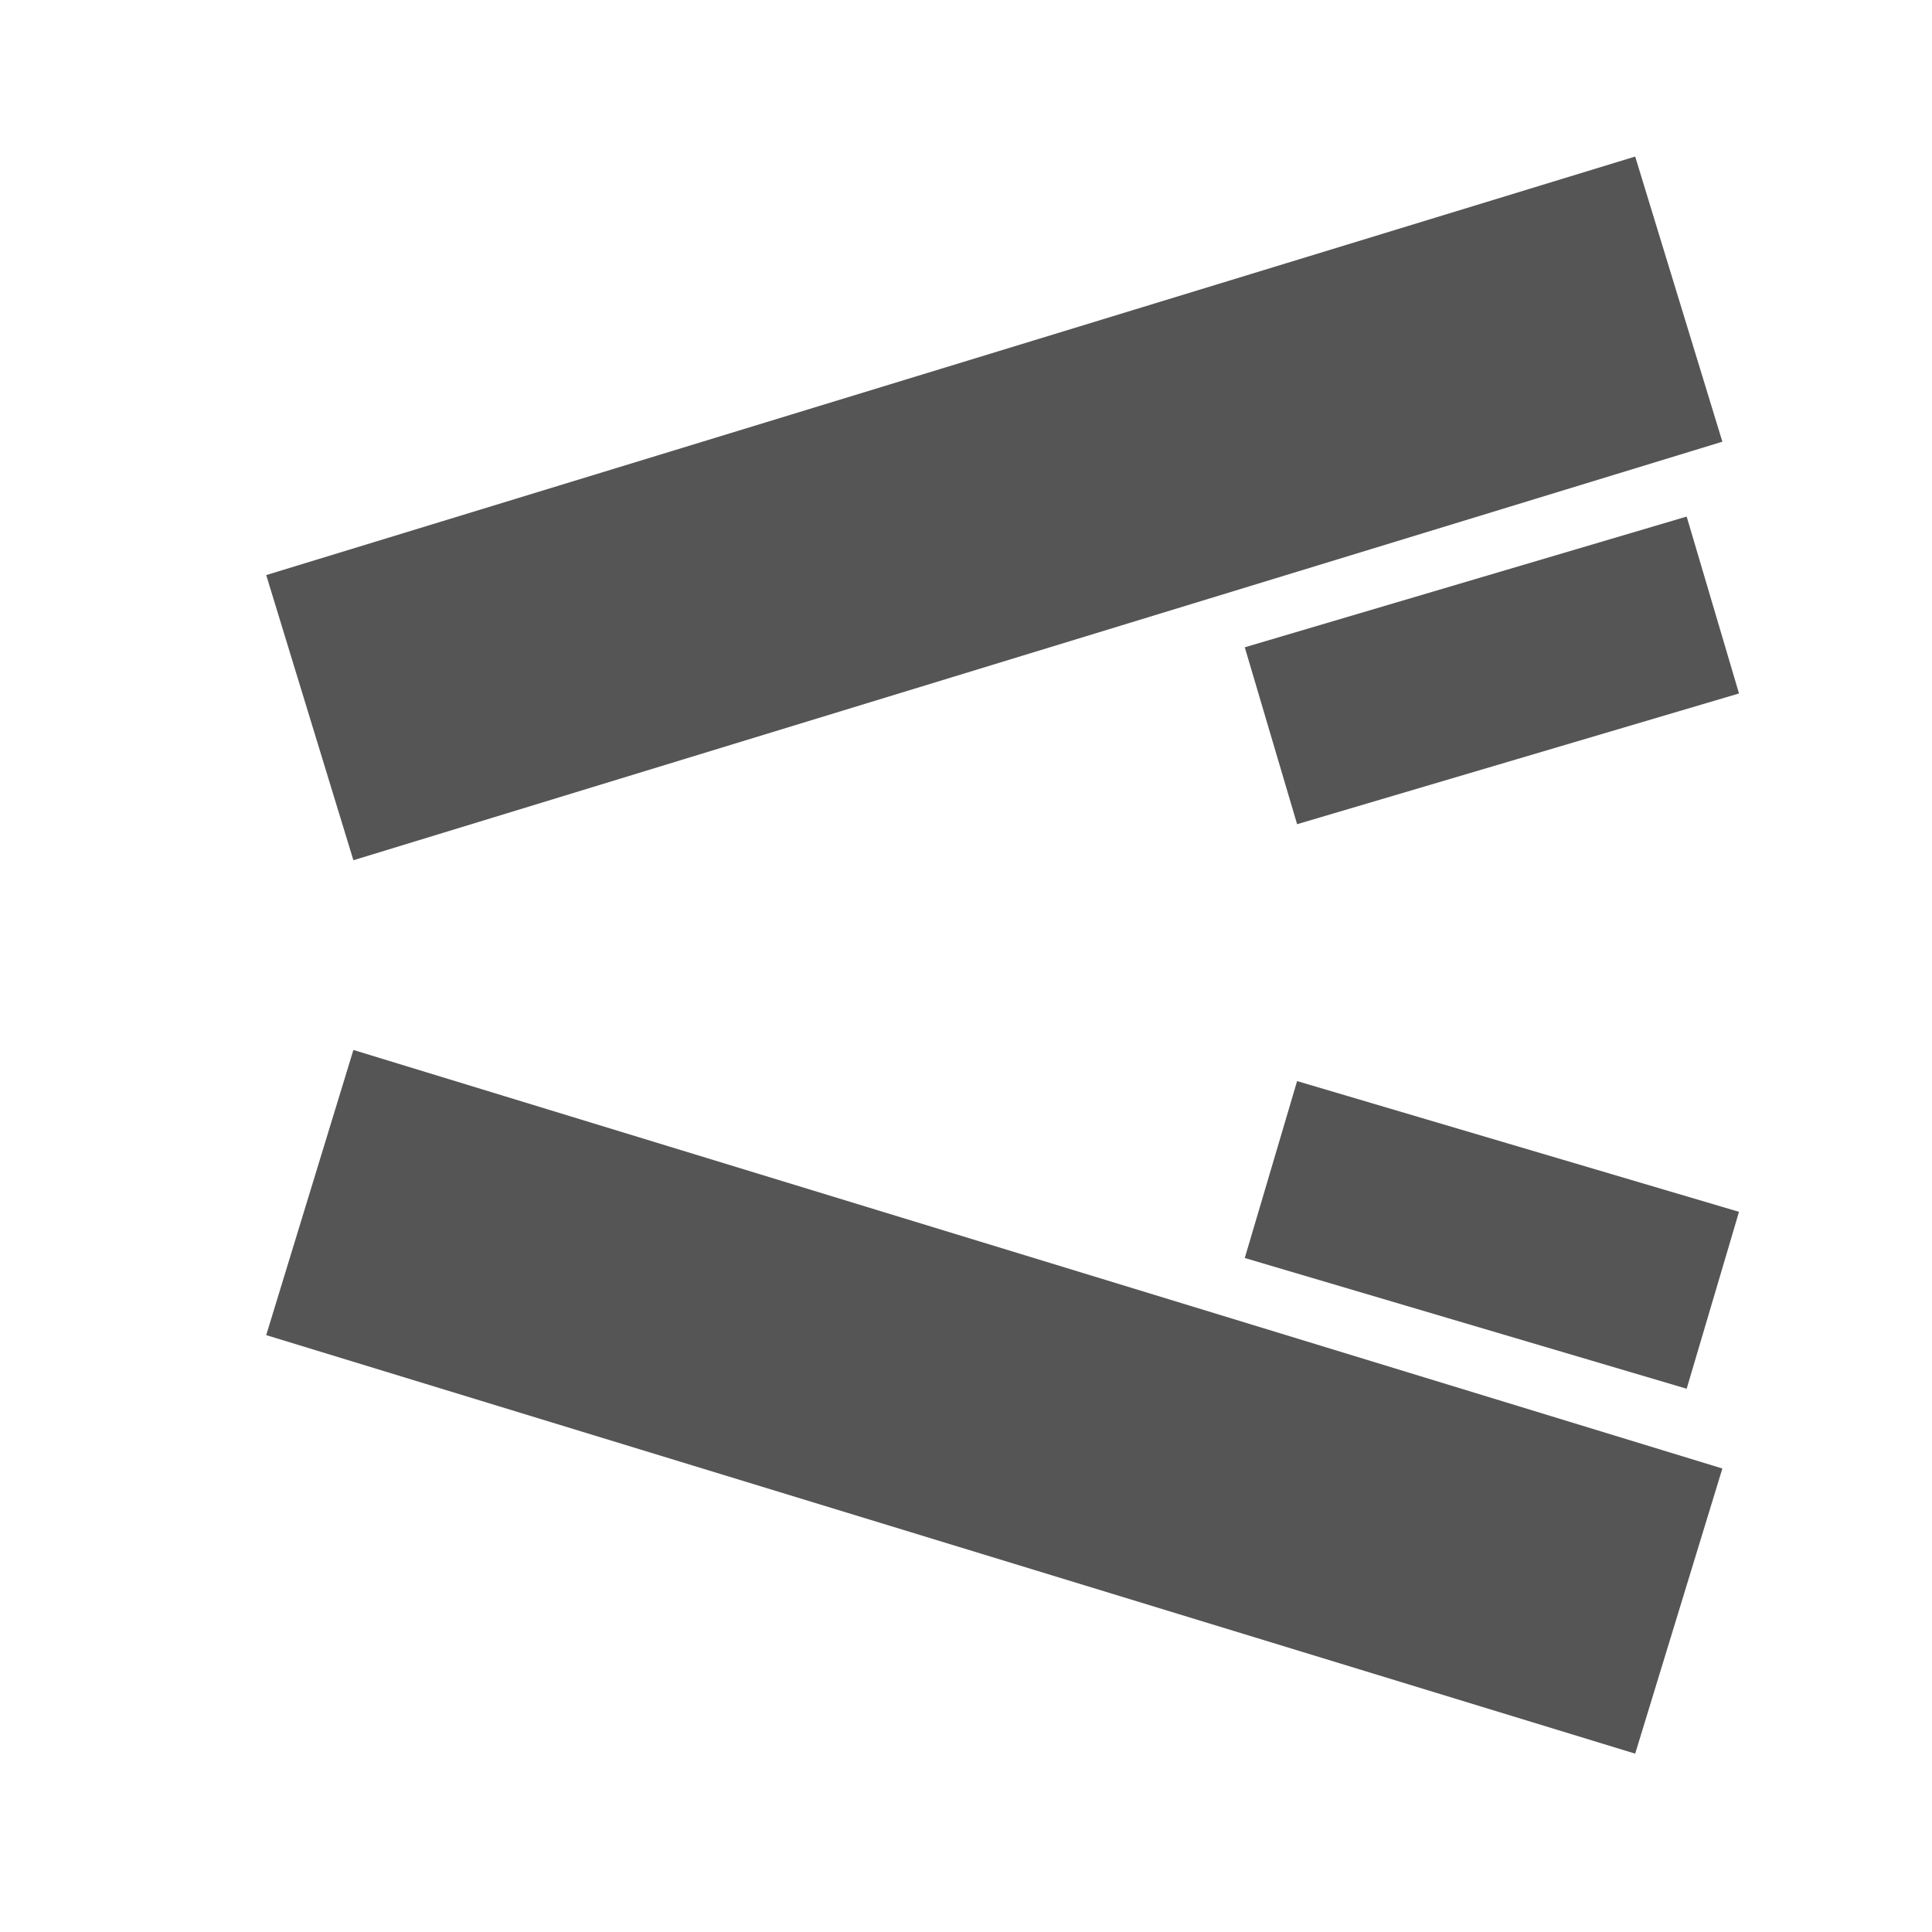
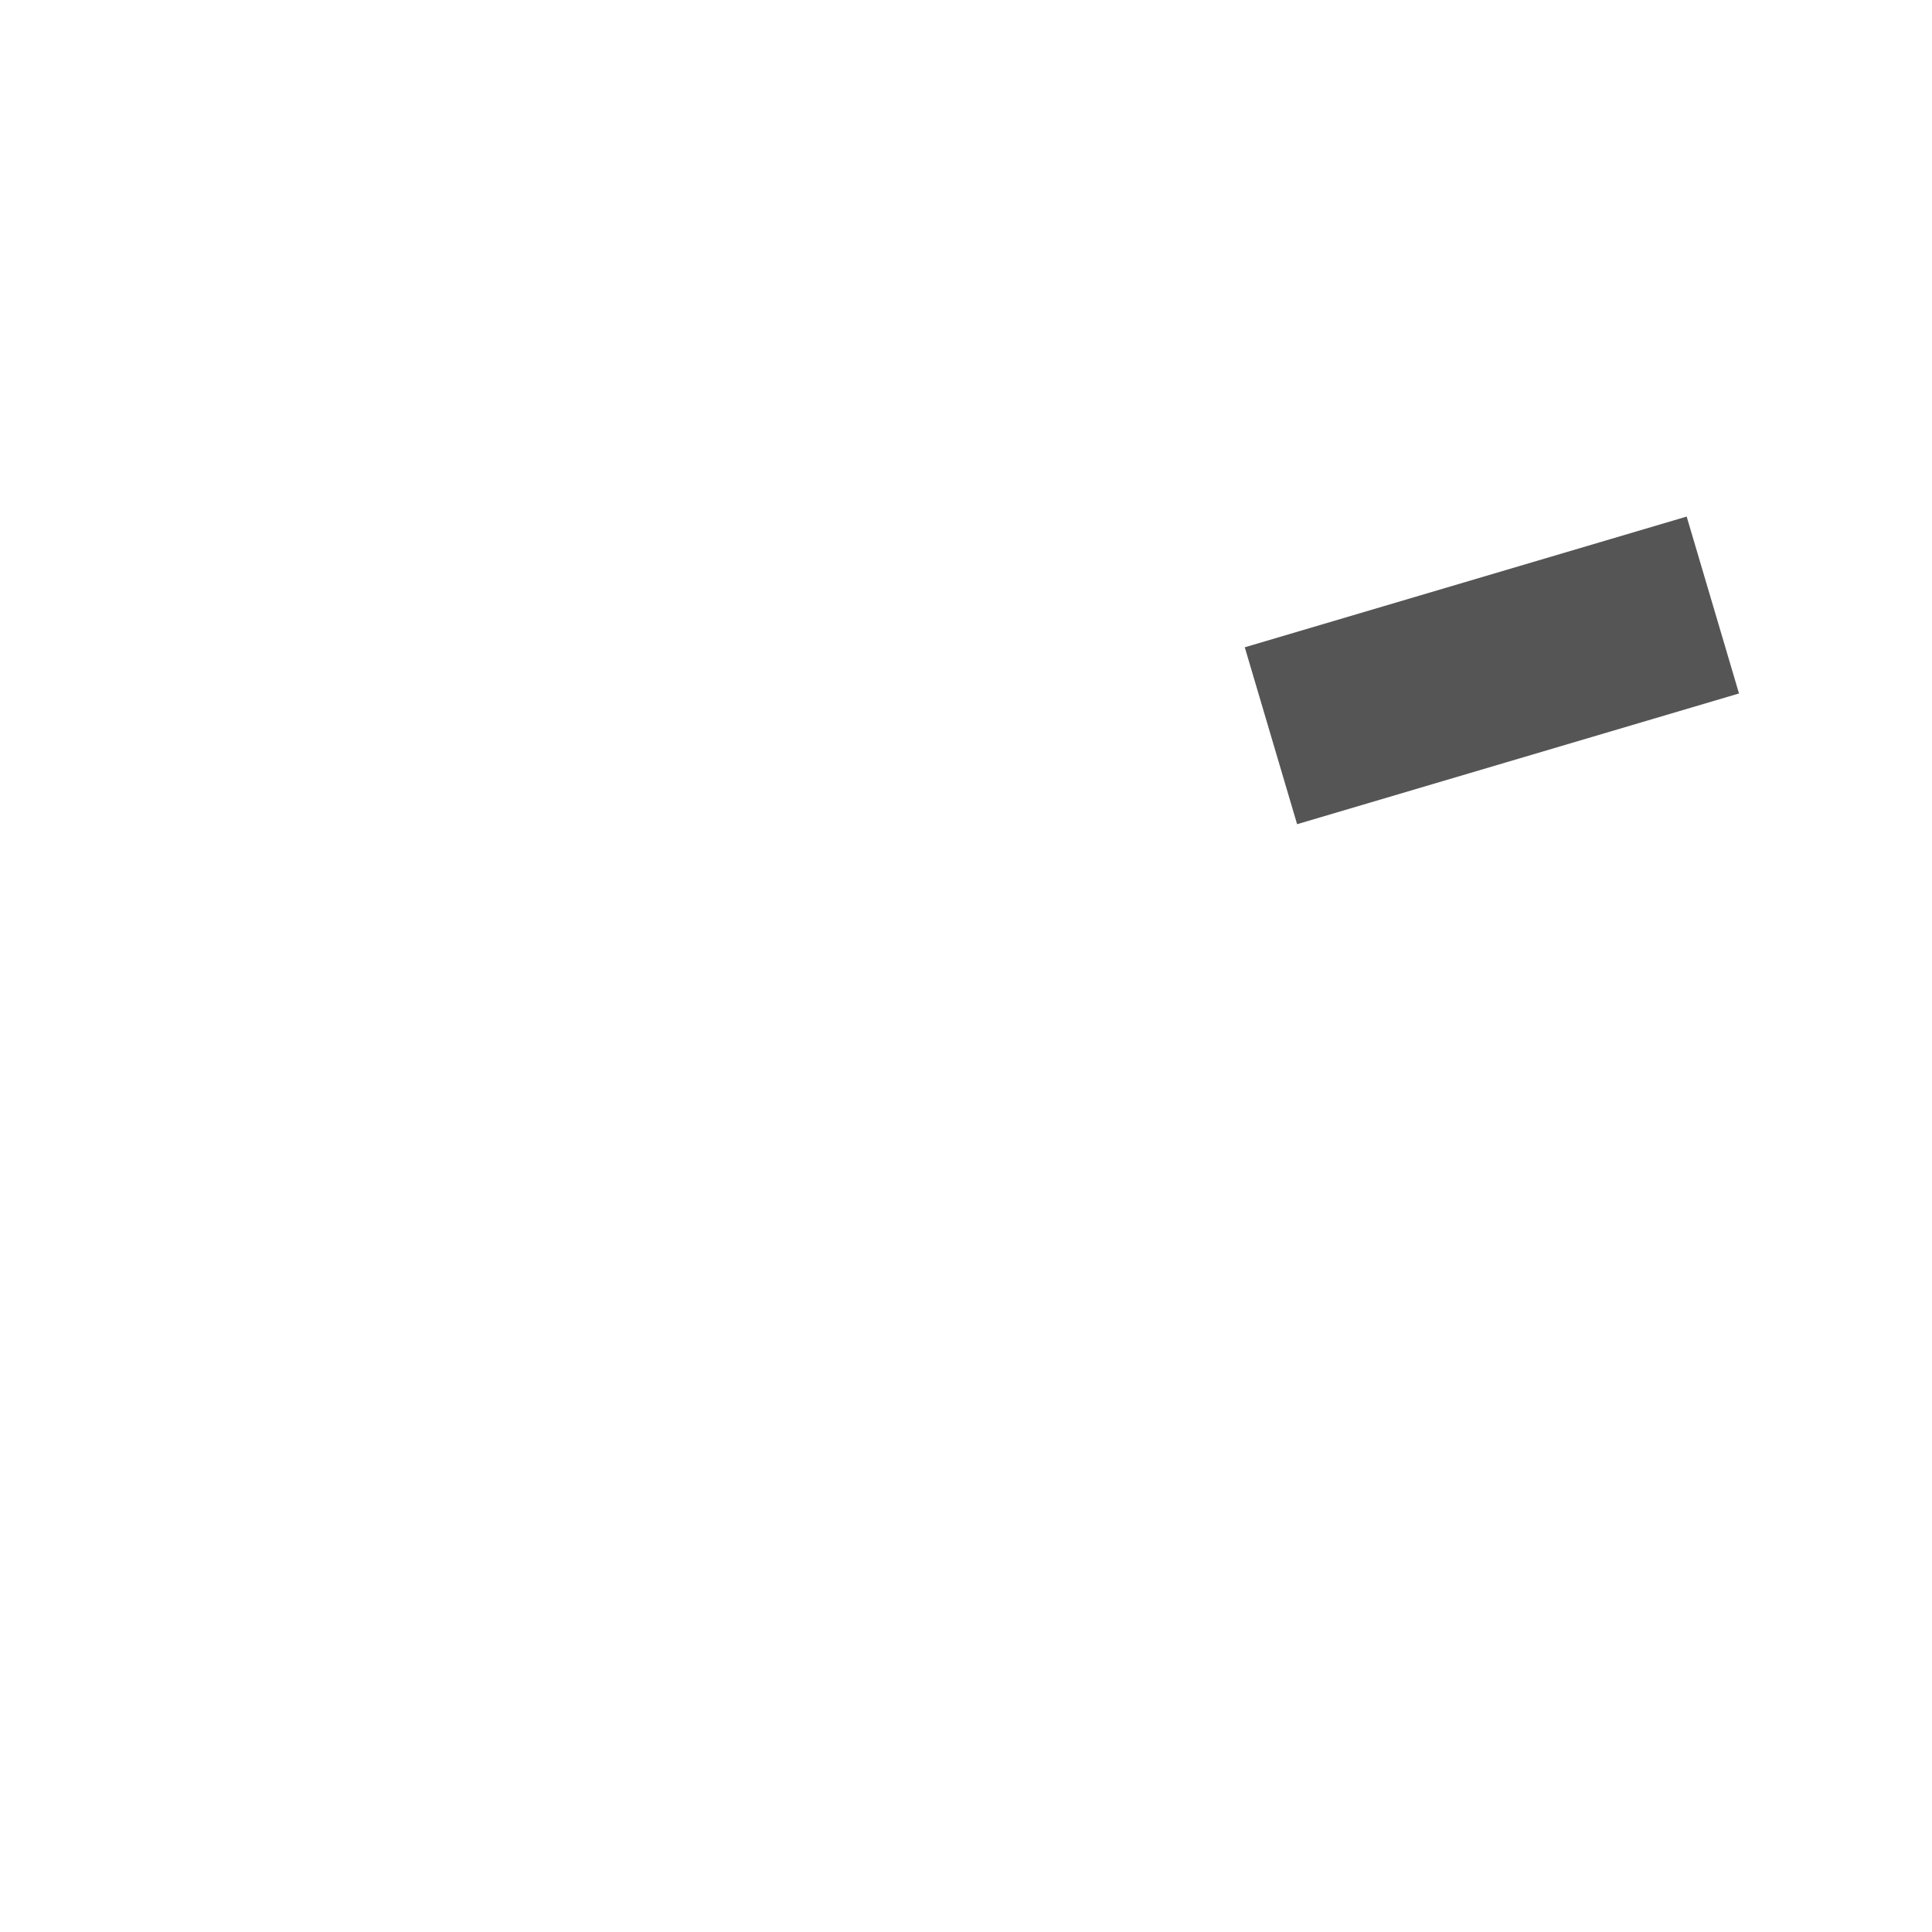
<svg xmlns="http://www.w3.org/2000/svg" viewBox="0 0 576 576">
-   <rect fill="#555" stroke="none" x="99.06" y="116.46" width="426.79" height="88.9" transform="translate(-1.13,-26.30) translate(297.56,177.87) rotate(-17.00) translate(-297.56,-177.87) translate(-14.89,16.96)" />
  <rect fill="#555" stroke="none" x="382.92" y="219.17" width="137.39" height="55" transform="translate(-7.43,-27.23) translate(449.62,218.30) rotate(-16.48) translate(-449.62,-218.30) translate(-2,-19.20)" />
-   <rect fill="#555" stroke="none" x="99.06" y="116.46" width="426.79" height="88.9" transform="translate(0, 284.75) rotate(180) scale(1, -1) rotate(-180) translate(0, -284.75) translate(-1.13,-26.30) translate(297.56,177.87) rotate(-17.00) translate(-297.56,-177.87) translate(-14.89,16.96)" />
-   <rect fill="#555" stroke="none" x="382.92" y="219.17" width="137.39" height="55" transform="translate(0, 284.02) rotate(180) scale(1, -1) rotate(-180) translate(0, -284.02) translate(-7.43,-27.23) translate(449.62,218.30) rotate(-16.48) translate(-449.62,-218.30) translate(-2,-19.20)" />
</svg>